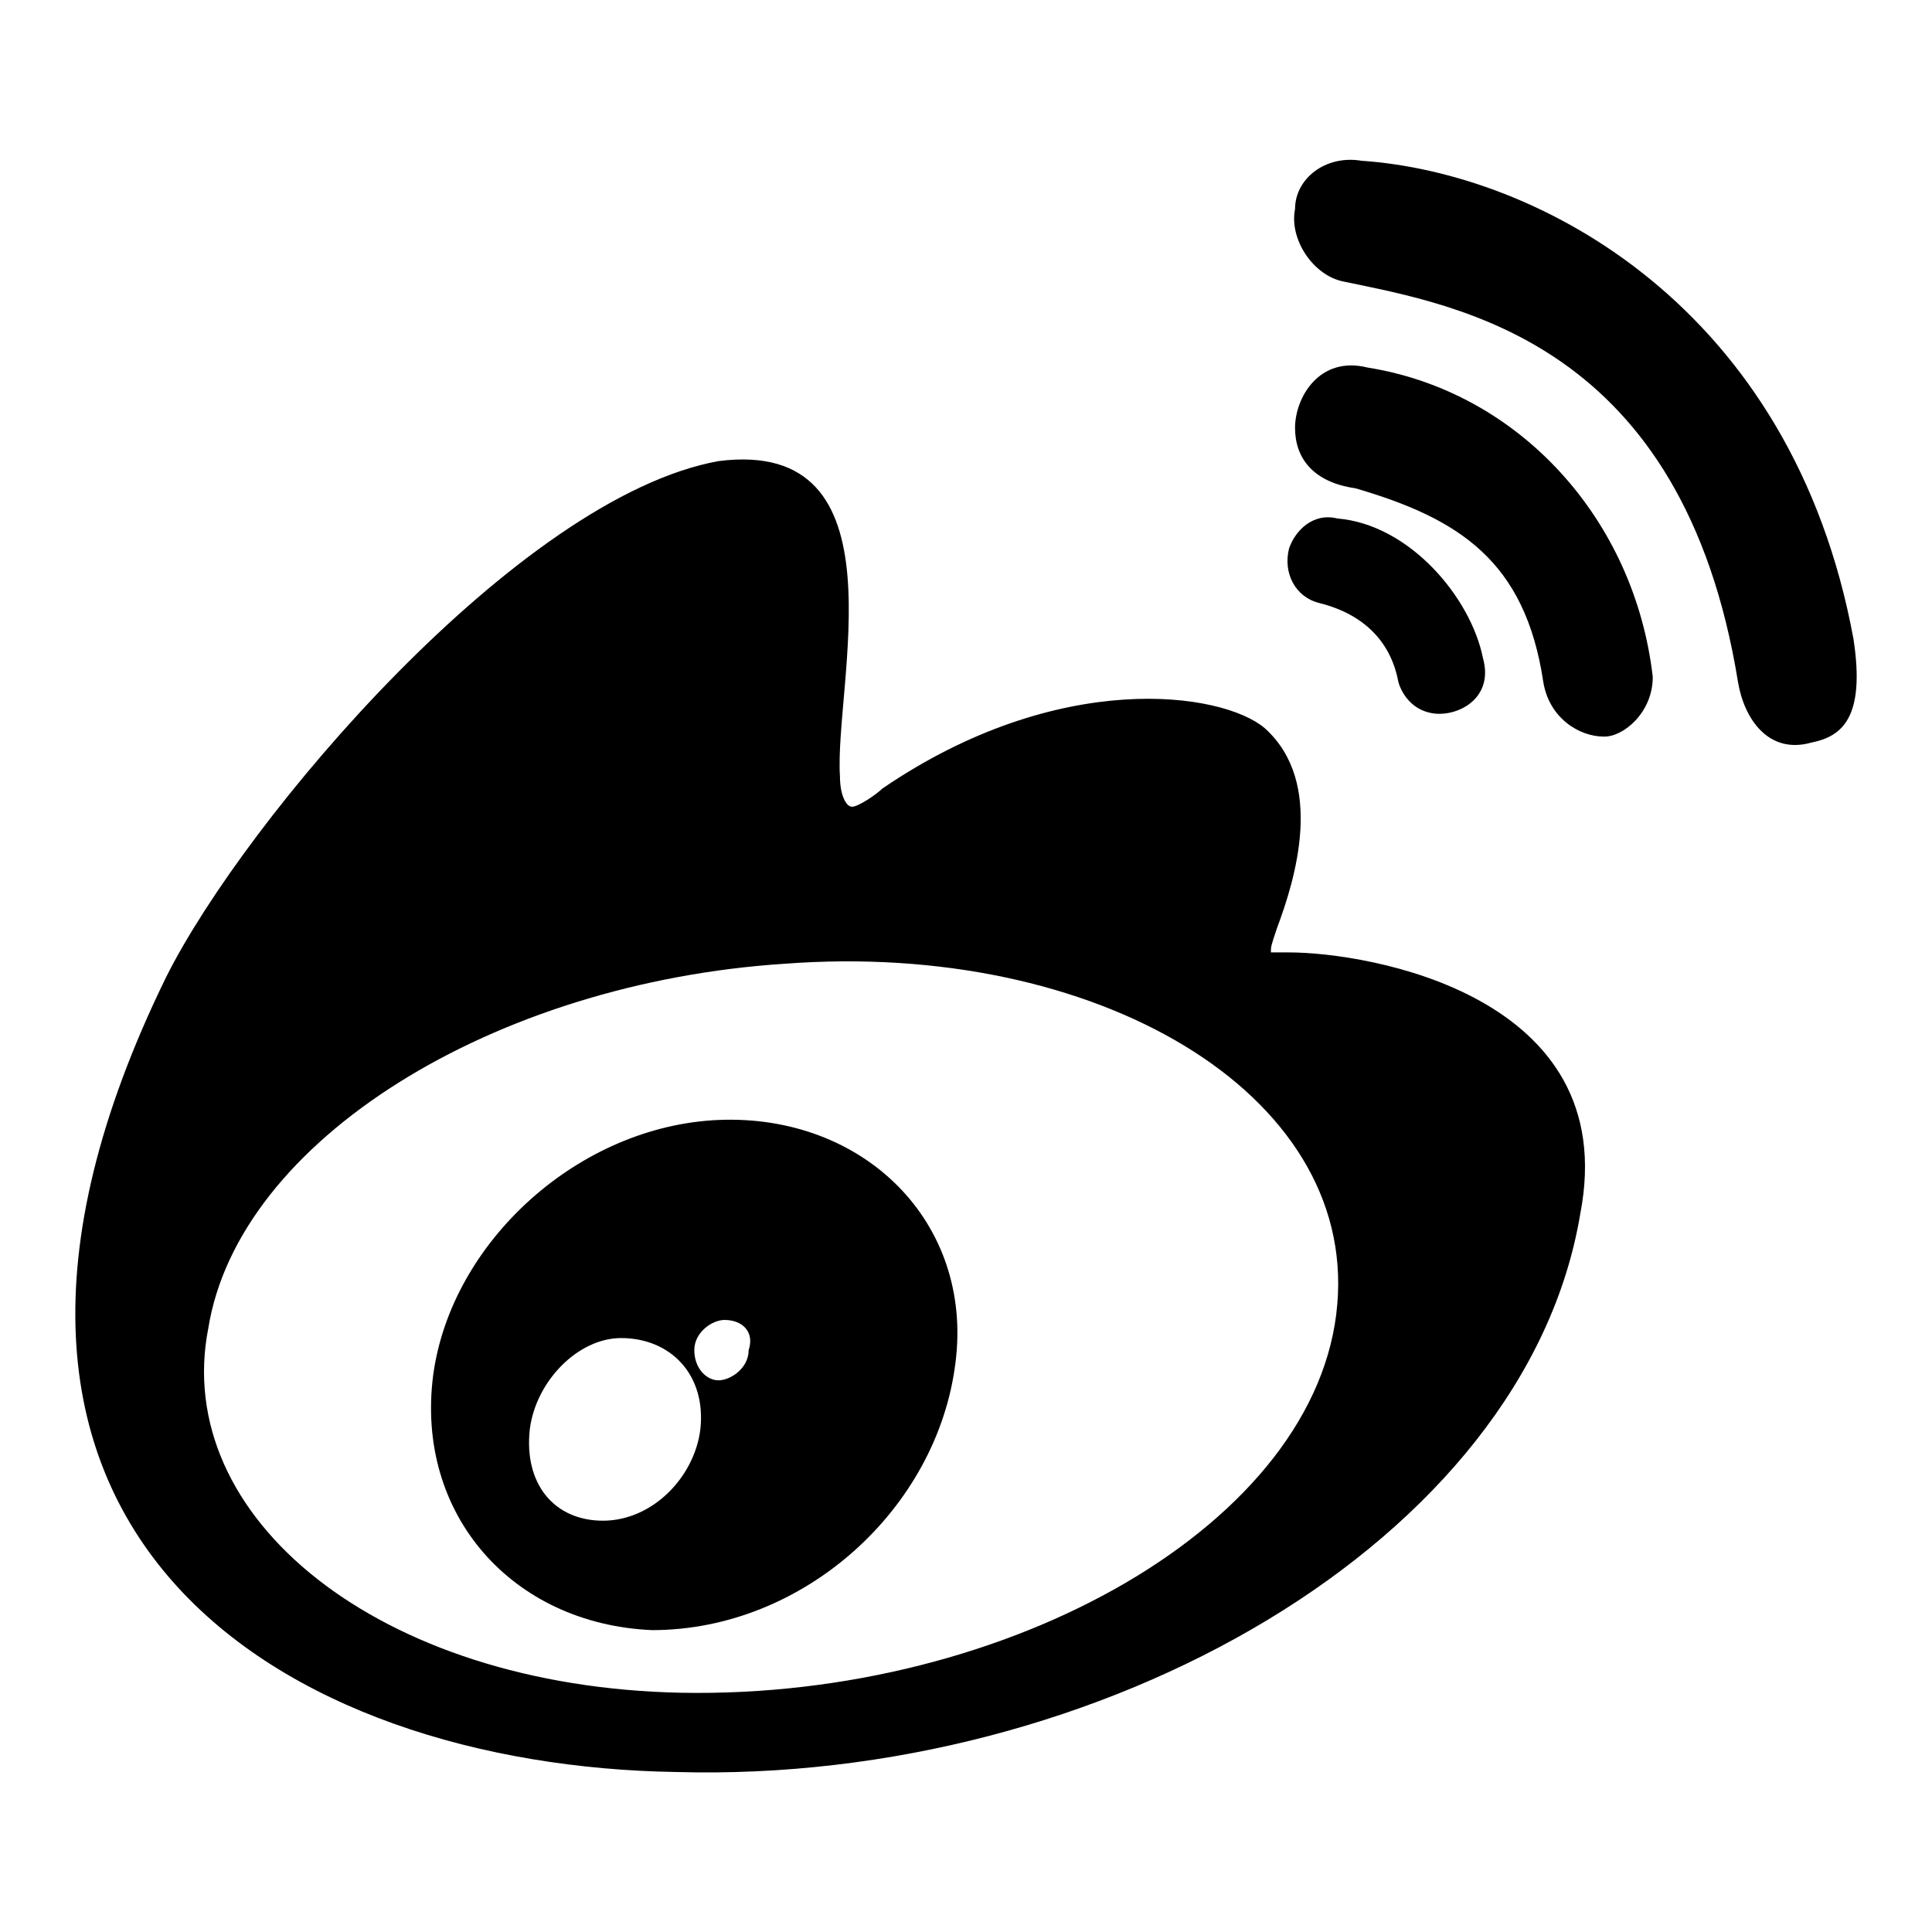
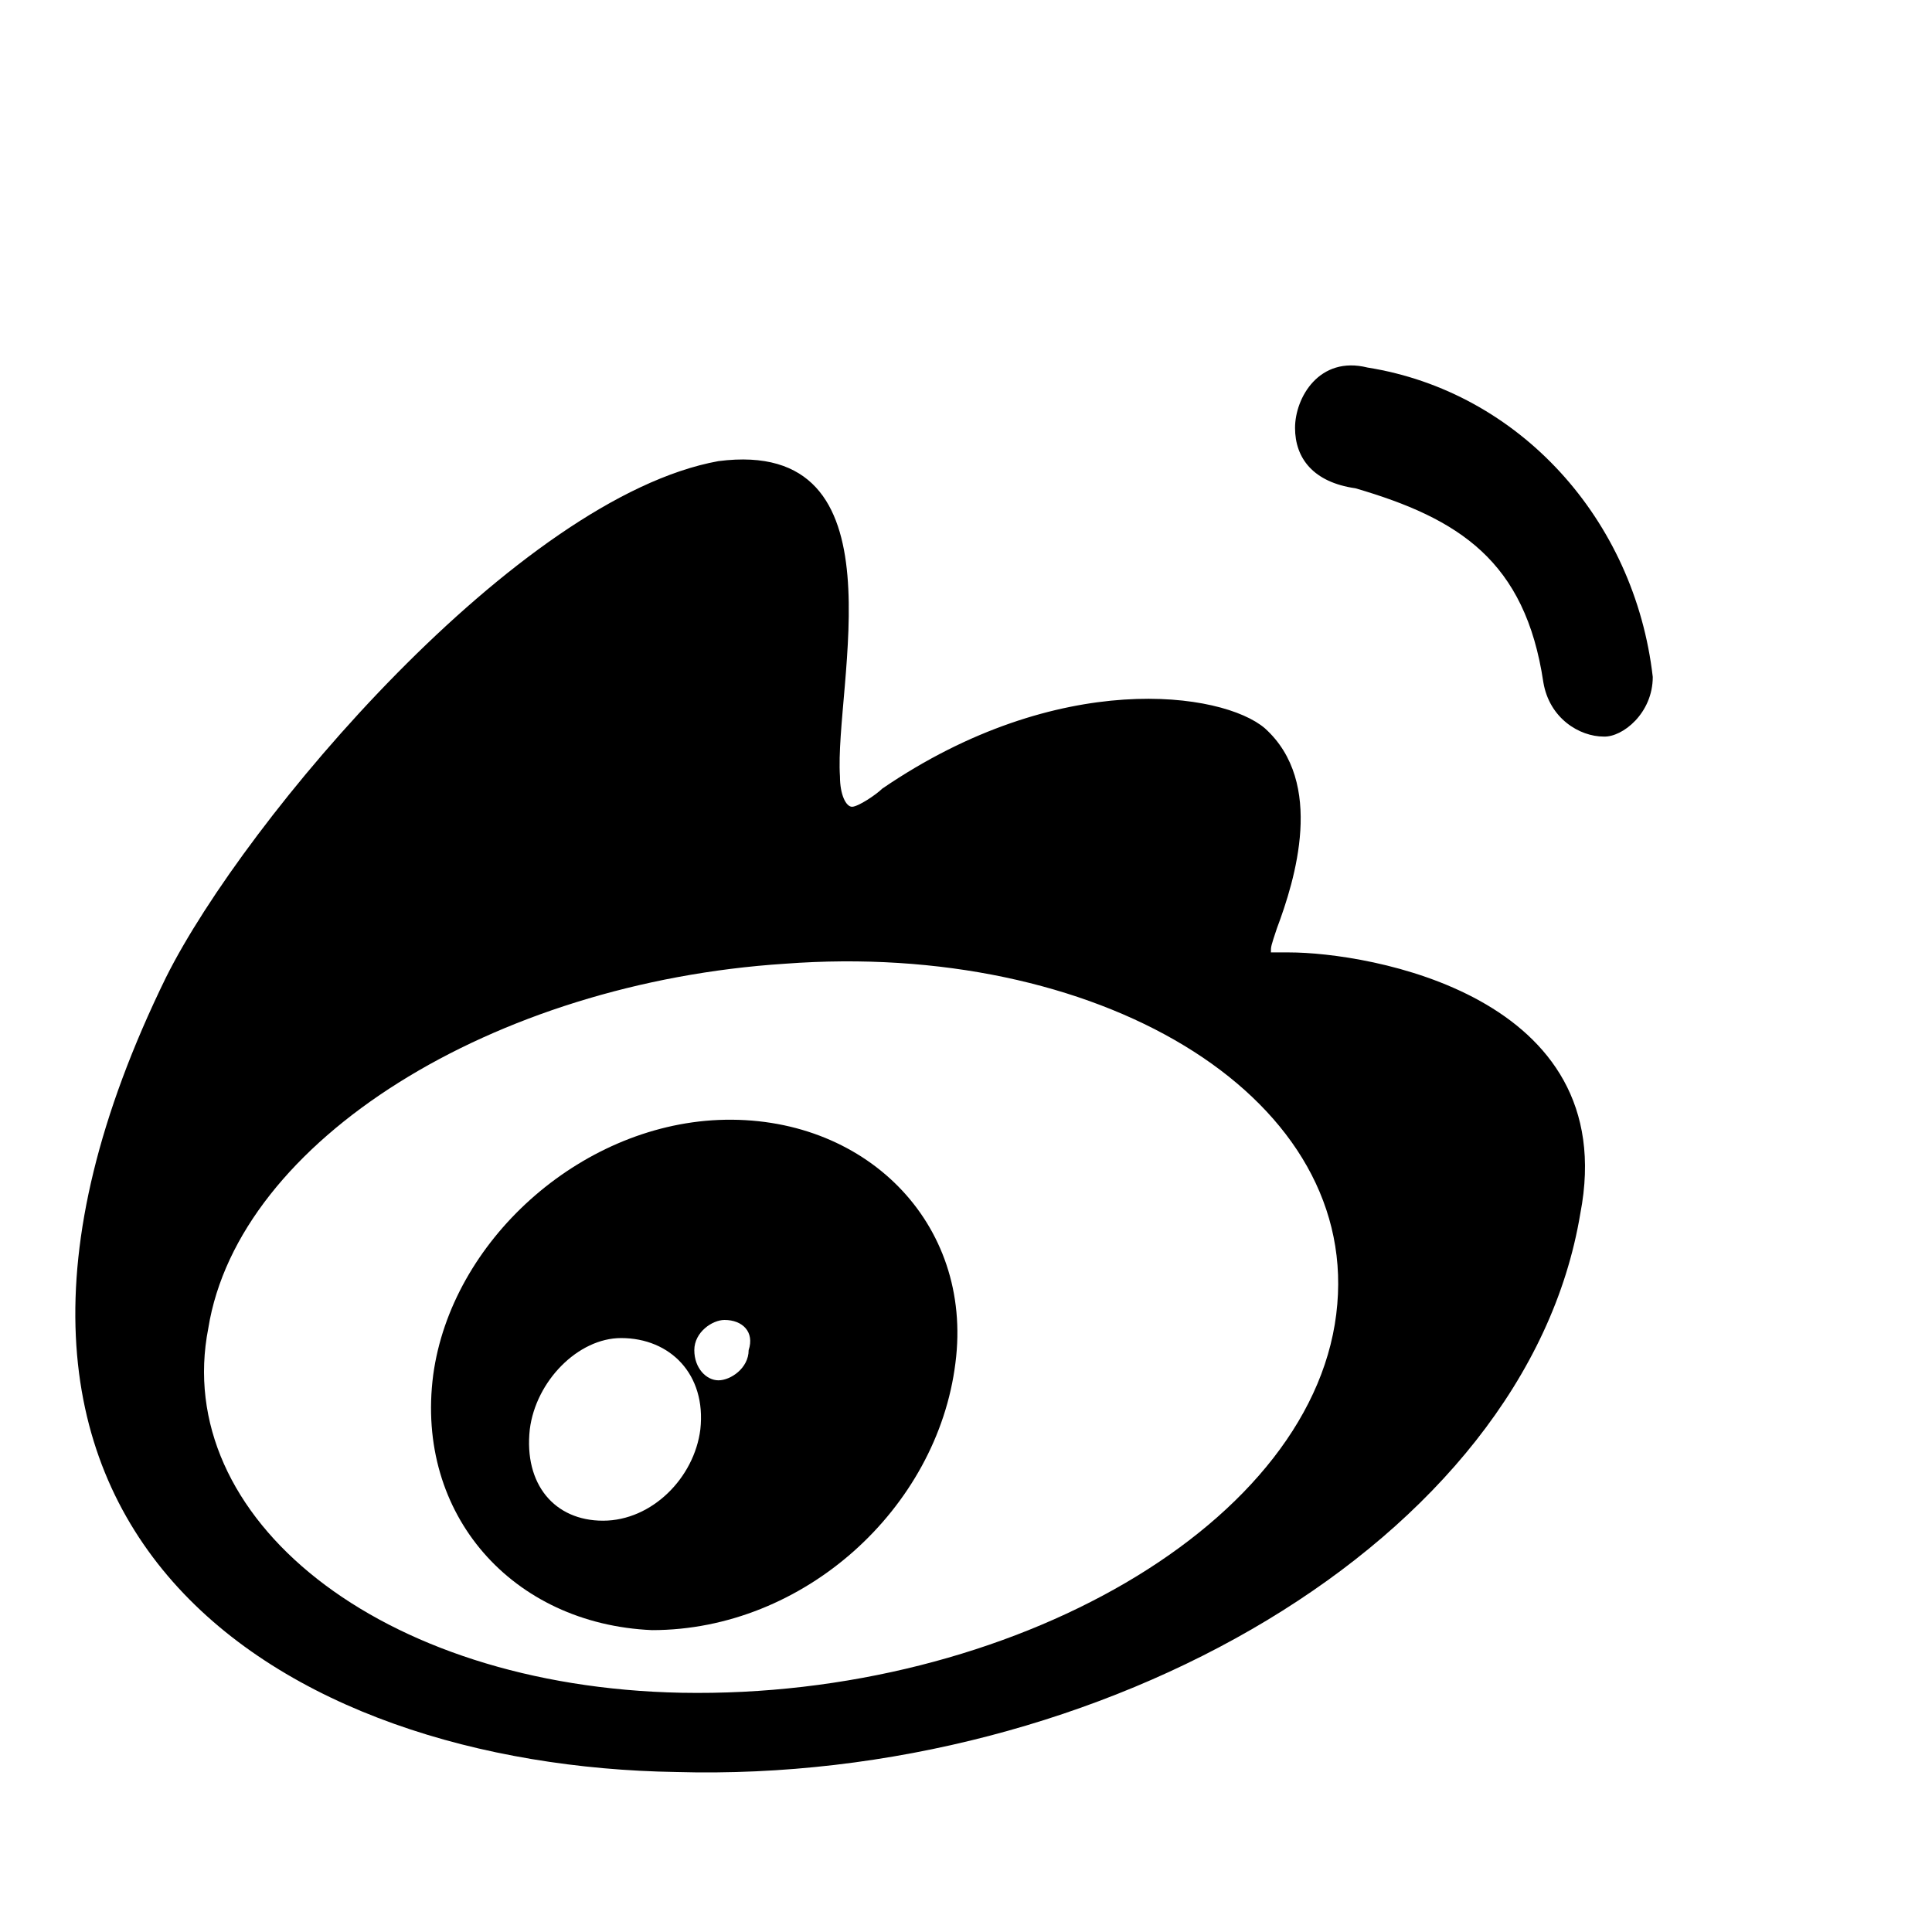
<svg xmlns="http://www.w3.org/2000/svg" version="1.1" x="0px" y="0px" viewBox="0 0 256 256" enable-background="new 0 0 256 256" xml:space="preserve">
  <g>
-     <path fill="#000000" d="M180.4,21.3c-4.8-0.8-8.8,2.4-8.8,6.4c-0.8,4,2.4,8.8,6.4,9.6c15.3,3.2,45,8,52.3,53.1c0.8,4.8,4,9.6,9.7,8 c4-0.8,7.2-3.2,5.6-13.7C237.5,40.6,203.8,22.9,180.4,21.3 M196.5,87.2c-1.6-8-9.7-17.7-19.3-18.5c-3.2-0.8-5.6,1.6-6.4,4 c-0.8,3.2,0.8,6.4,4,7.2c6.4,1.6,9.6,5.6,10.5,10.5c0,0,0.8,3.2,4,4C192.5,95.3,198.1,92.9,196.5,87.2" />
    <path fill="#000000" d="M219,89.7c-2.4-20.9-17.7-37.8-37.8-41c-6.4-1.6-9.6,4-9.6,8s2.4,7.2,8,8c13.7,4,22.5,9.6,24.9,25.7 c0.8,4.8,4.8,7.2,8,7.2C215,97.7,219,94.5,219,89.7L219,89.7z M177.2,172.8c-2.4,29-43.4,52.3-86.9,51.5 c-40.2-0.8-67.6-23.3-62.7-48.3c4-24.9,37.8-45.8,76.4-48.3C145.1,124.6,179.6,144.7,177.2,172.8 M170.8,126.2h-2.4 c0-0.8,0-0.8,0.8-3.2c2.4-6.4,6.4-19.3-1.6-26.5c-5.6-4.8-27.3-8-50.7,8c-0.8,0.8-3.2,2.4-4,2.4c-0.8,0-1.6-1.6-1.6-4 c-0.8-12.1,8.8-45-16.1-41.8c-26.5,4.8-62.7,47.4-73.2,68.4c-36.2,74,16.1,104.5,67.6,105.3c56.3,1.6,112.6-30.6,119.8-74 C215,131.8,181.2,126.2,170.8,126.2" />
    <path fill="#000000" d="M99.2,178.9c0,2.4-2.4,4-4,4s-3.2-1.6-3.2-4c0-2.4,2.4-4,4-4C98.4,174.9,100,176.5,99.2,178.9 M92.8,189.4 c-0.8,6.4-6.4,12.1-12.9,12.1c-6.4,0-10.5-4.8-9.7-12.1c0.8-6.4,6.4-12.1,12.1-12.1C88.8,177.3,93.6,182.1,92.8,189.4 M95.2,148.4 c-18.5,0.8-35.4,16.1-37.8,33.8c-2.4,18.5,10.5,33,29,33.8c20.1,0,37.8-16.1,40.2-35.4C129,162,114.5,147.6,95.2,148.4" />
  </g>
</svg>